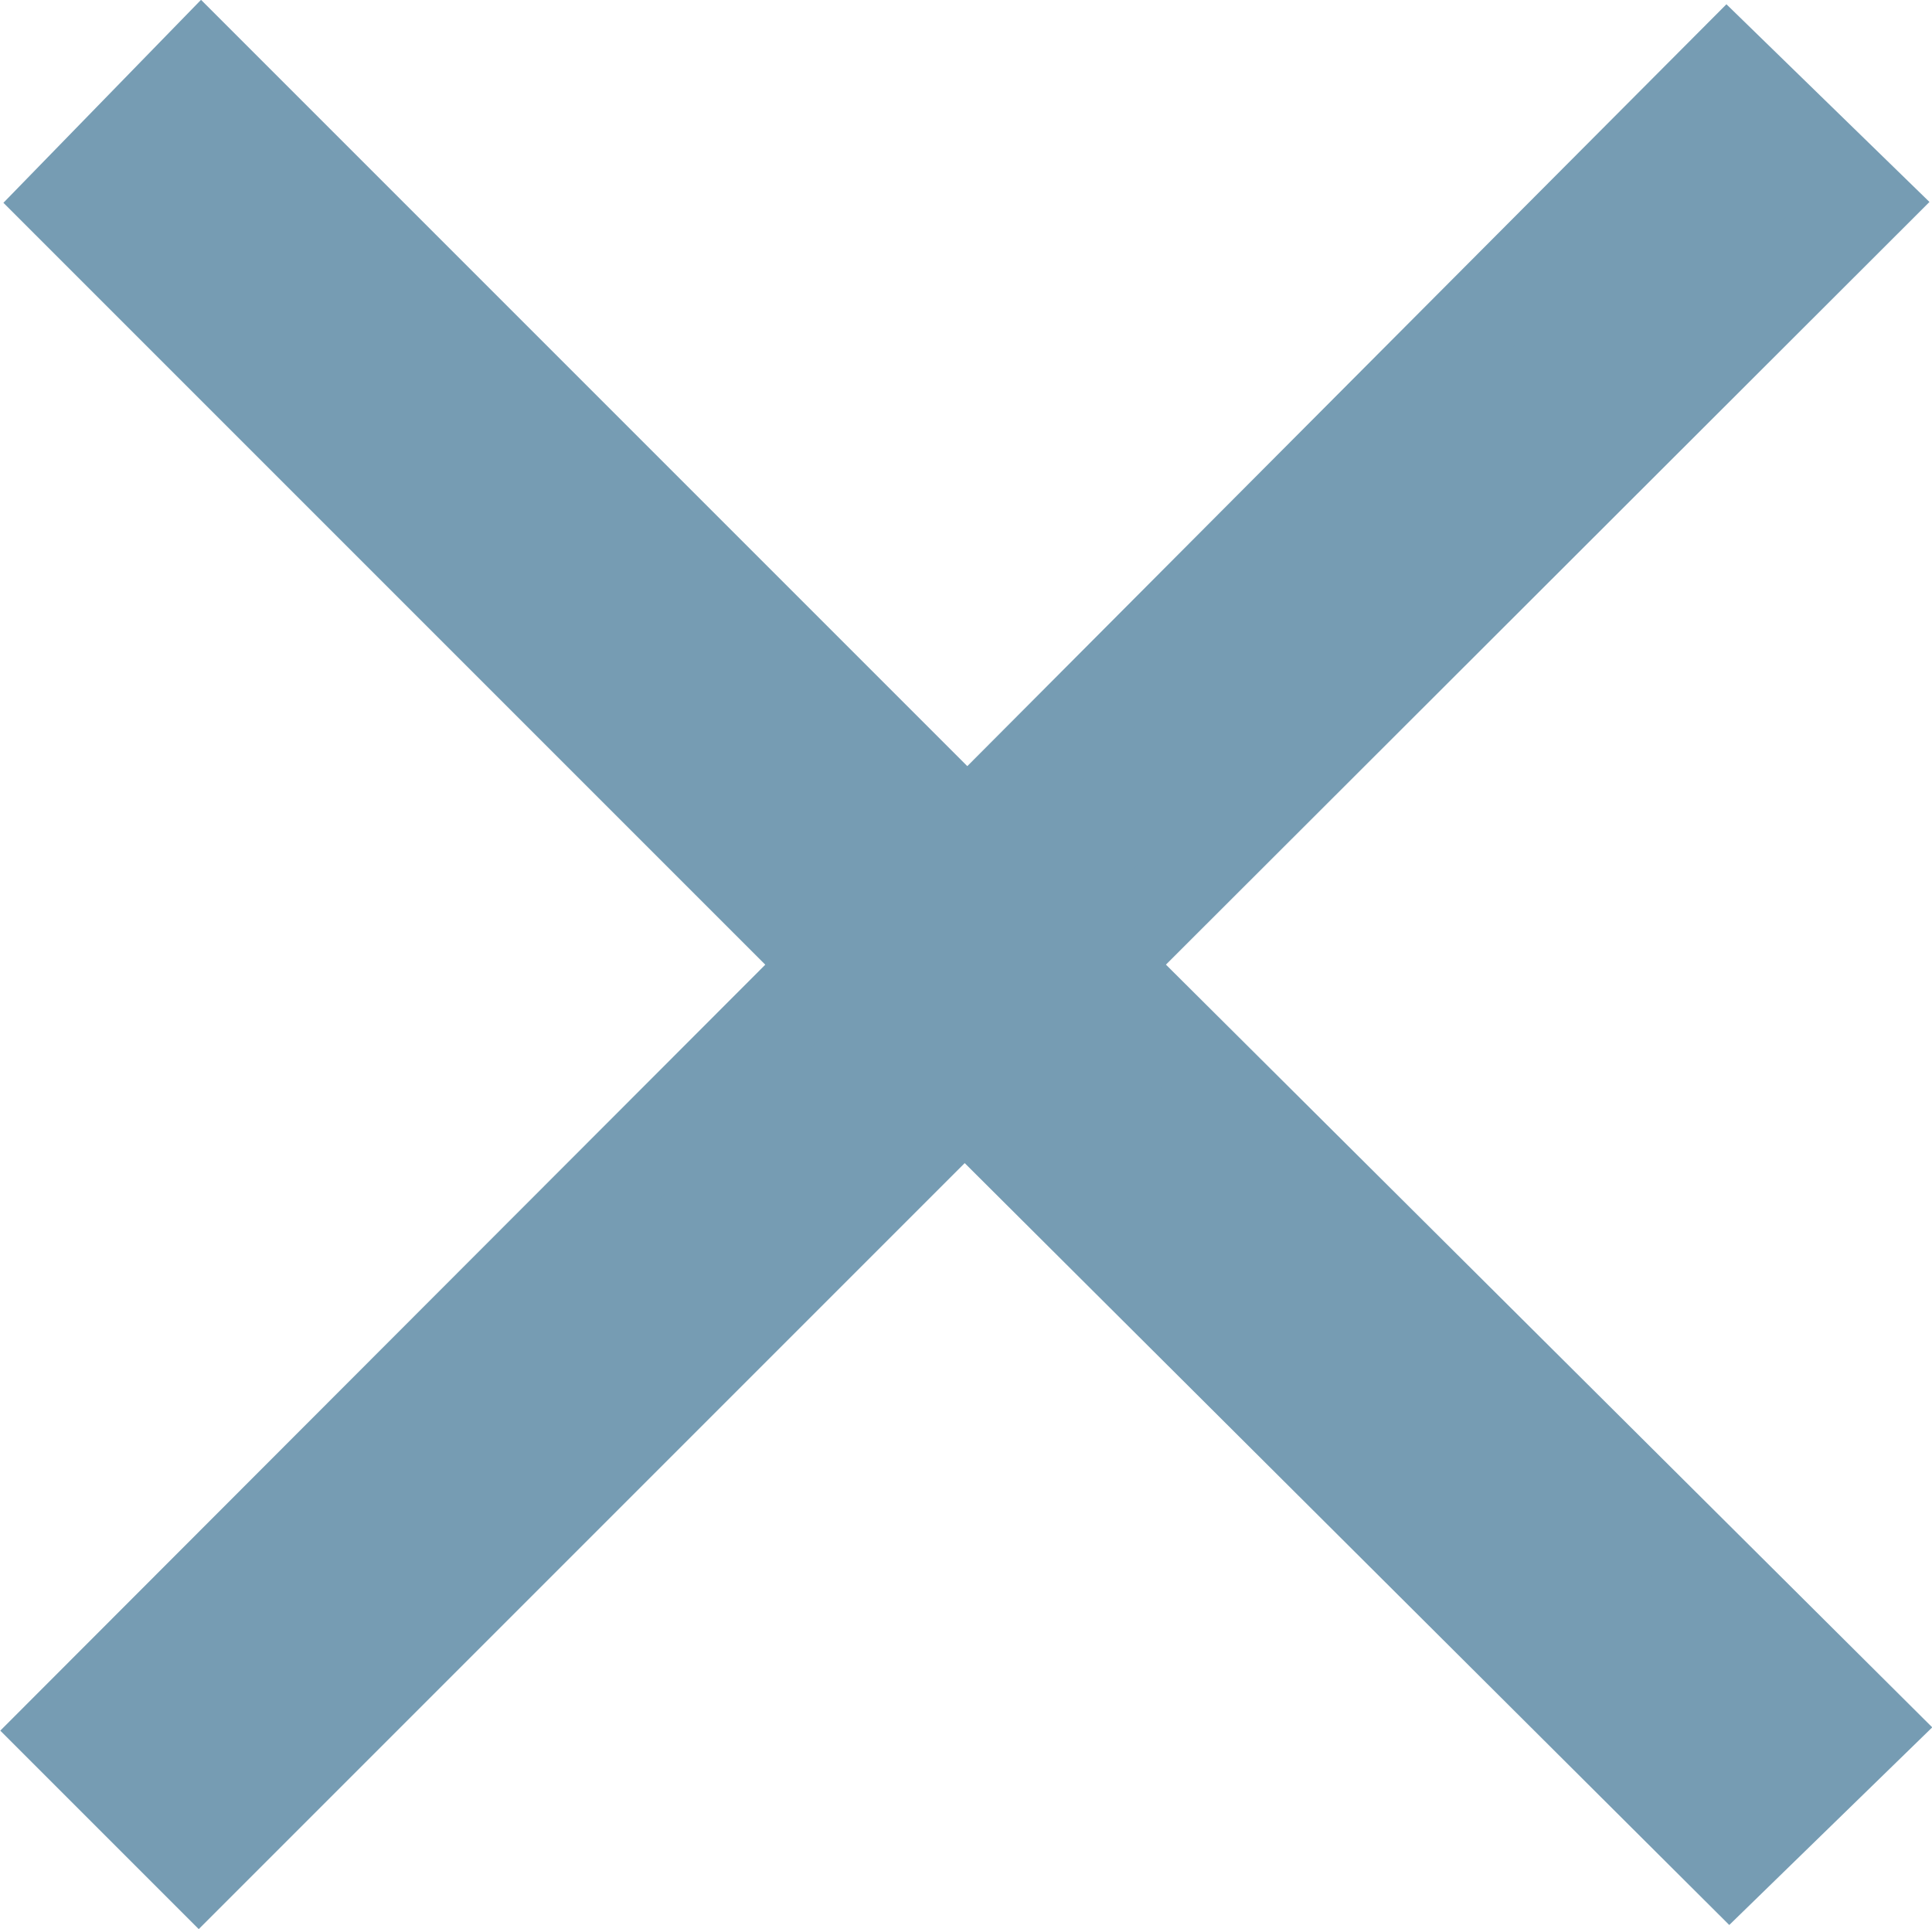
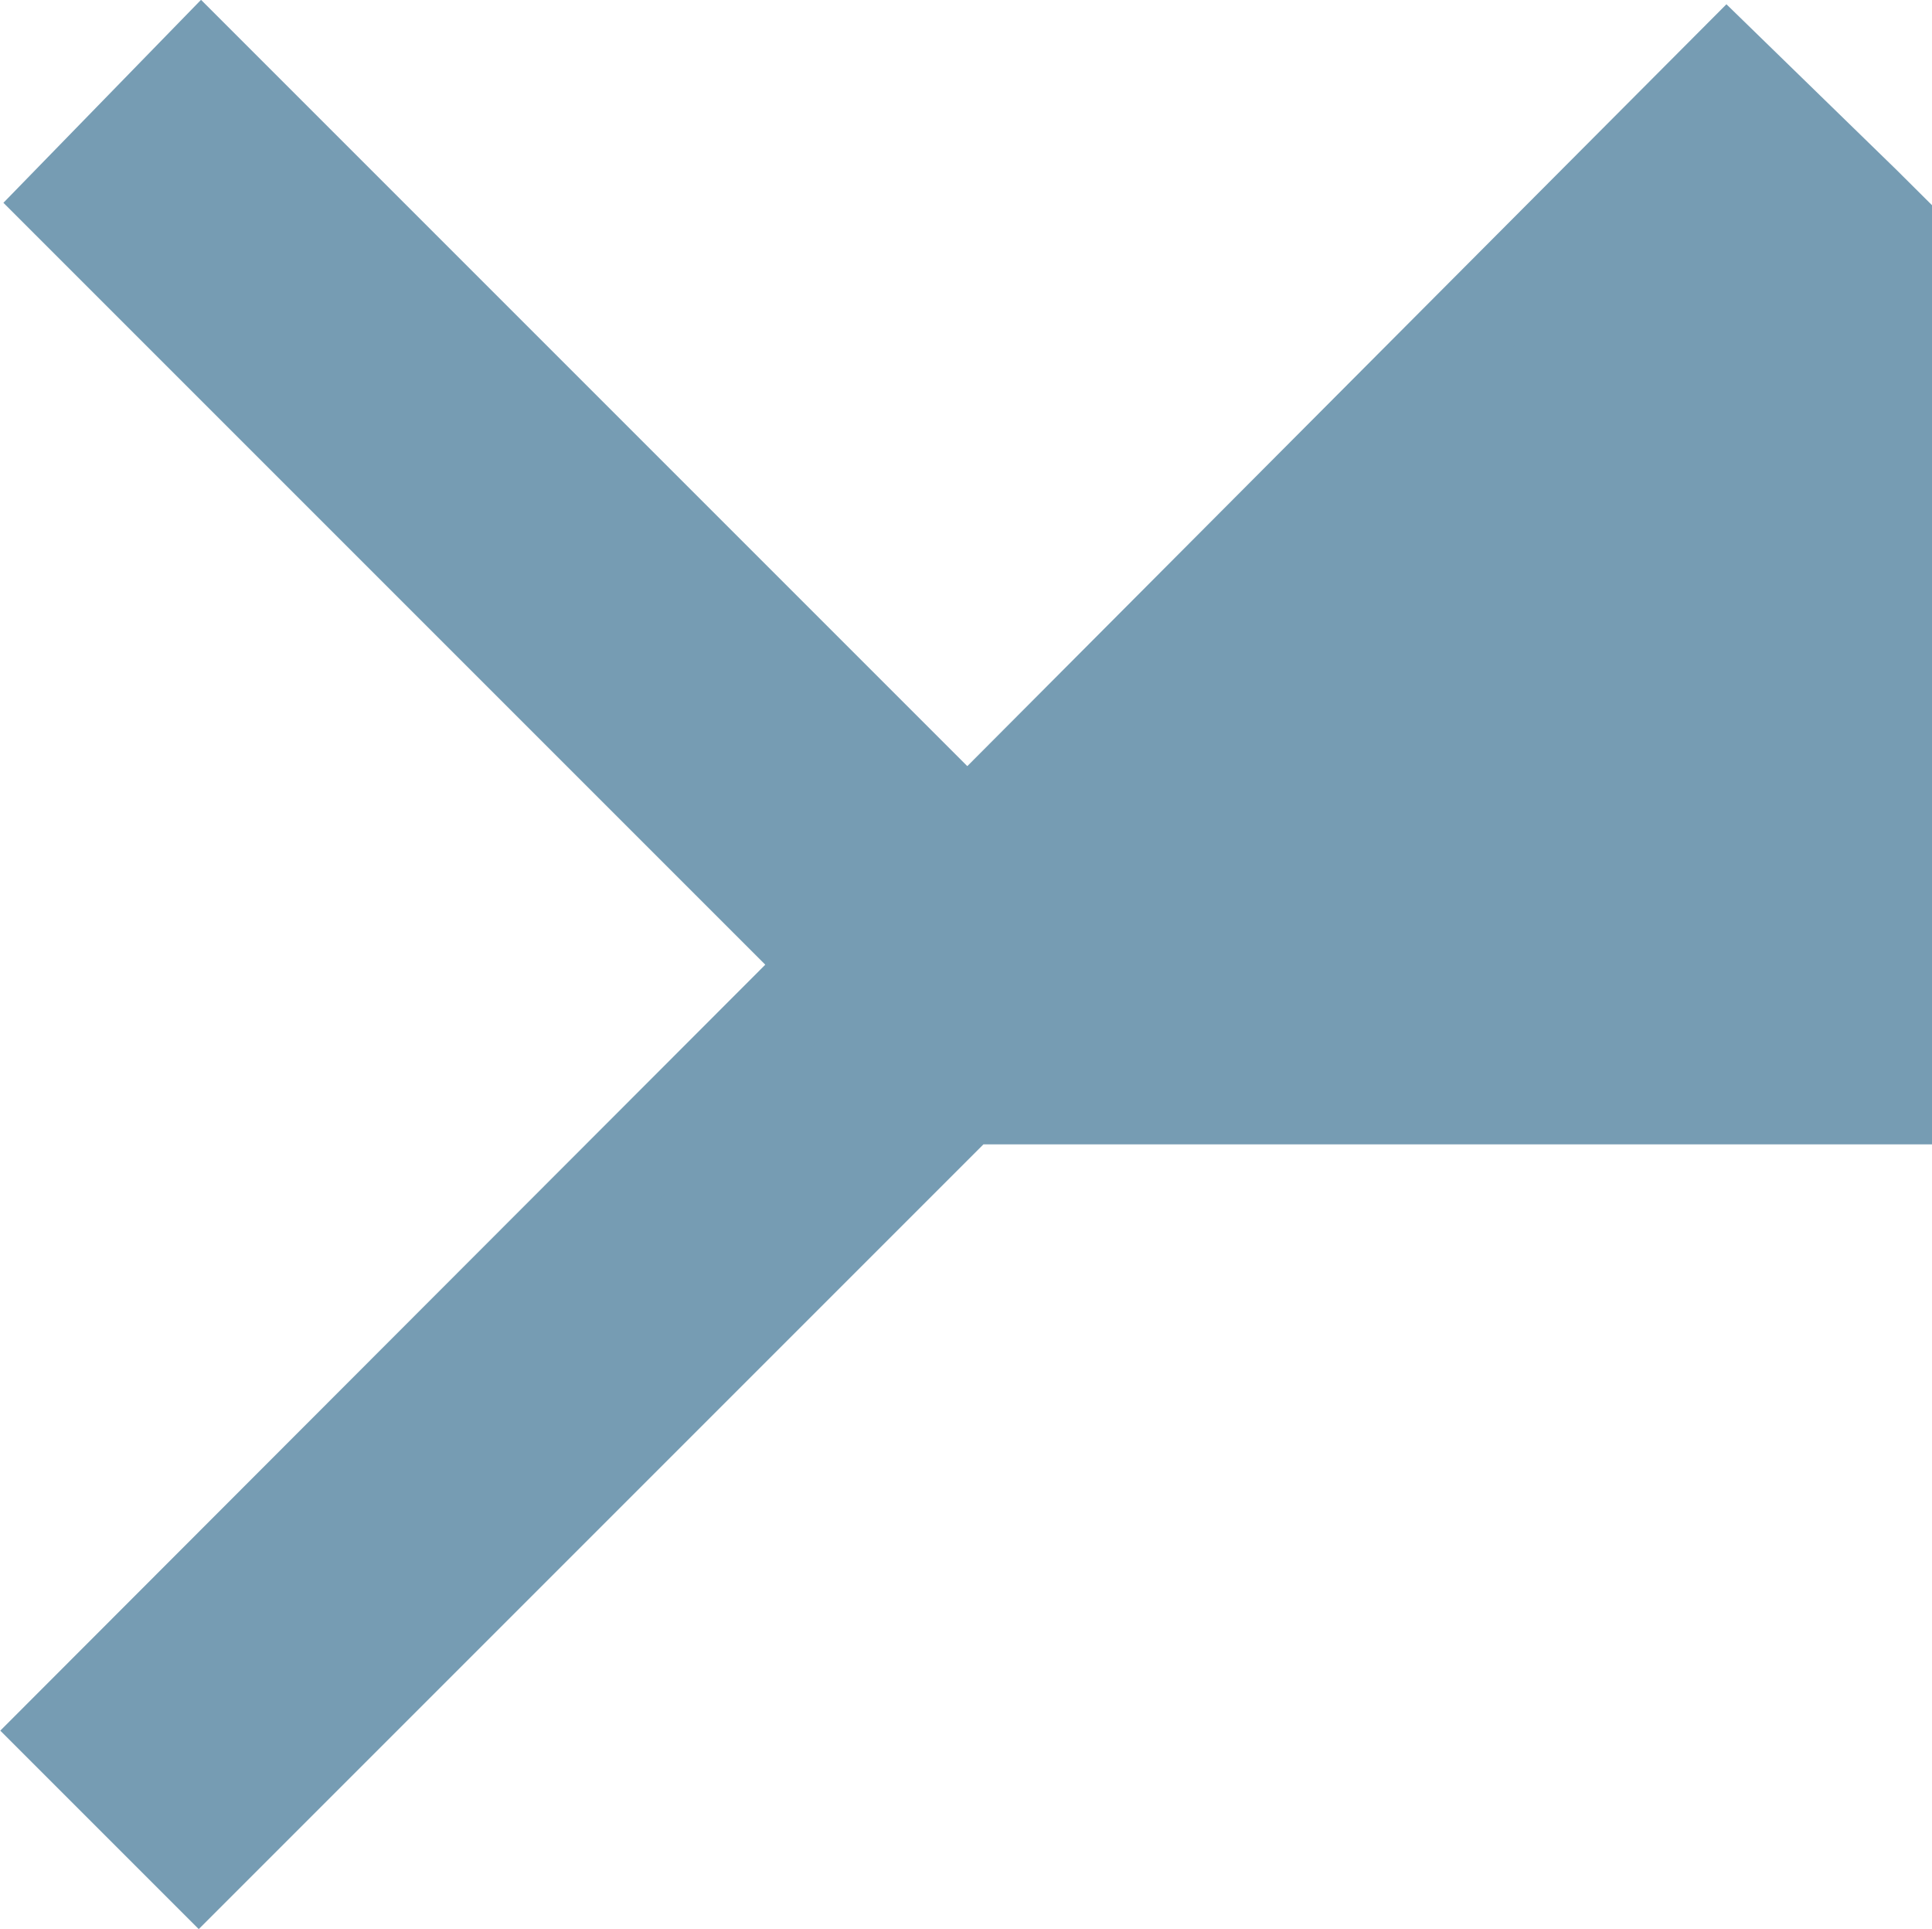
<svg xmlns="http://www.w3.org/2000/svg" id="_レイヤー_2" data-name="レイヤー 2" viewBox="0 0 21.29 21.26">
  <defs>
    <style>
      .cls-1 {
        fill: #769cb3;
        stroke: #769cb3;
        stroke-miterlimit: 10;
      }
    </style>
  </defs>
  <g id="_レイヤー_1-2" data-name="レイヤー 1">
-     <path class="cls-1" d="M9.14,10.63L.74,2.23,2.22,.71,10.66,9.15,19.03,.75l1.52,1.48L12.14,10.63l8.44,8.4-1.52,1.48L10.63,12.11,2.19,20.55l-1.48-1.48L9.14,10.63Z" />
+     <path class="cls-1" d="M9.14,10.63L.74,2.23,2.22,.71,10.66,9.15,19.03,.75l1.52,1.48l8.44,8.4-1.52,1.48L10.63,12.11,2.19,20.55l-1.48-1.48L9.14,10.63Z" />
  </g>
</svg>